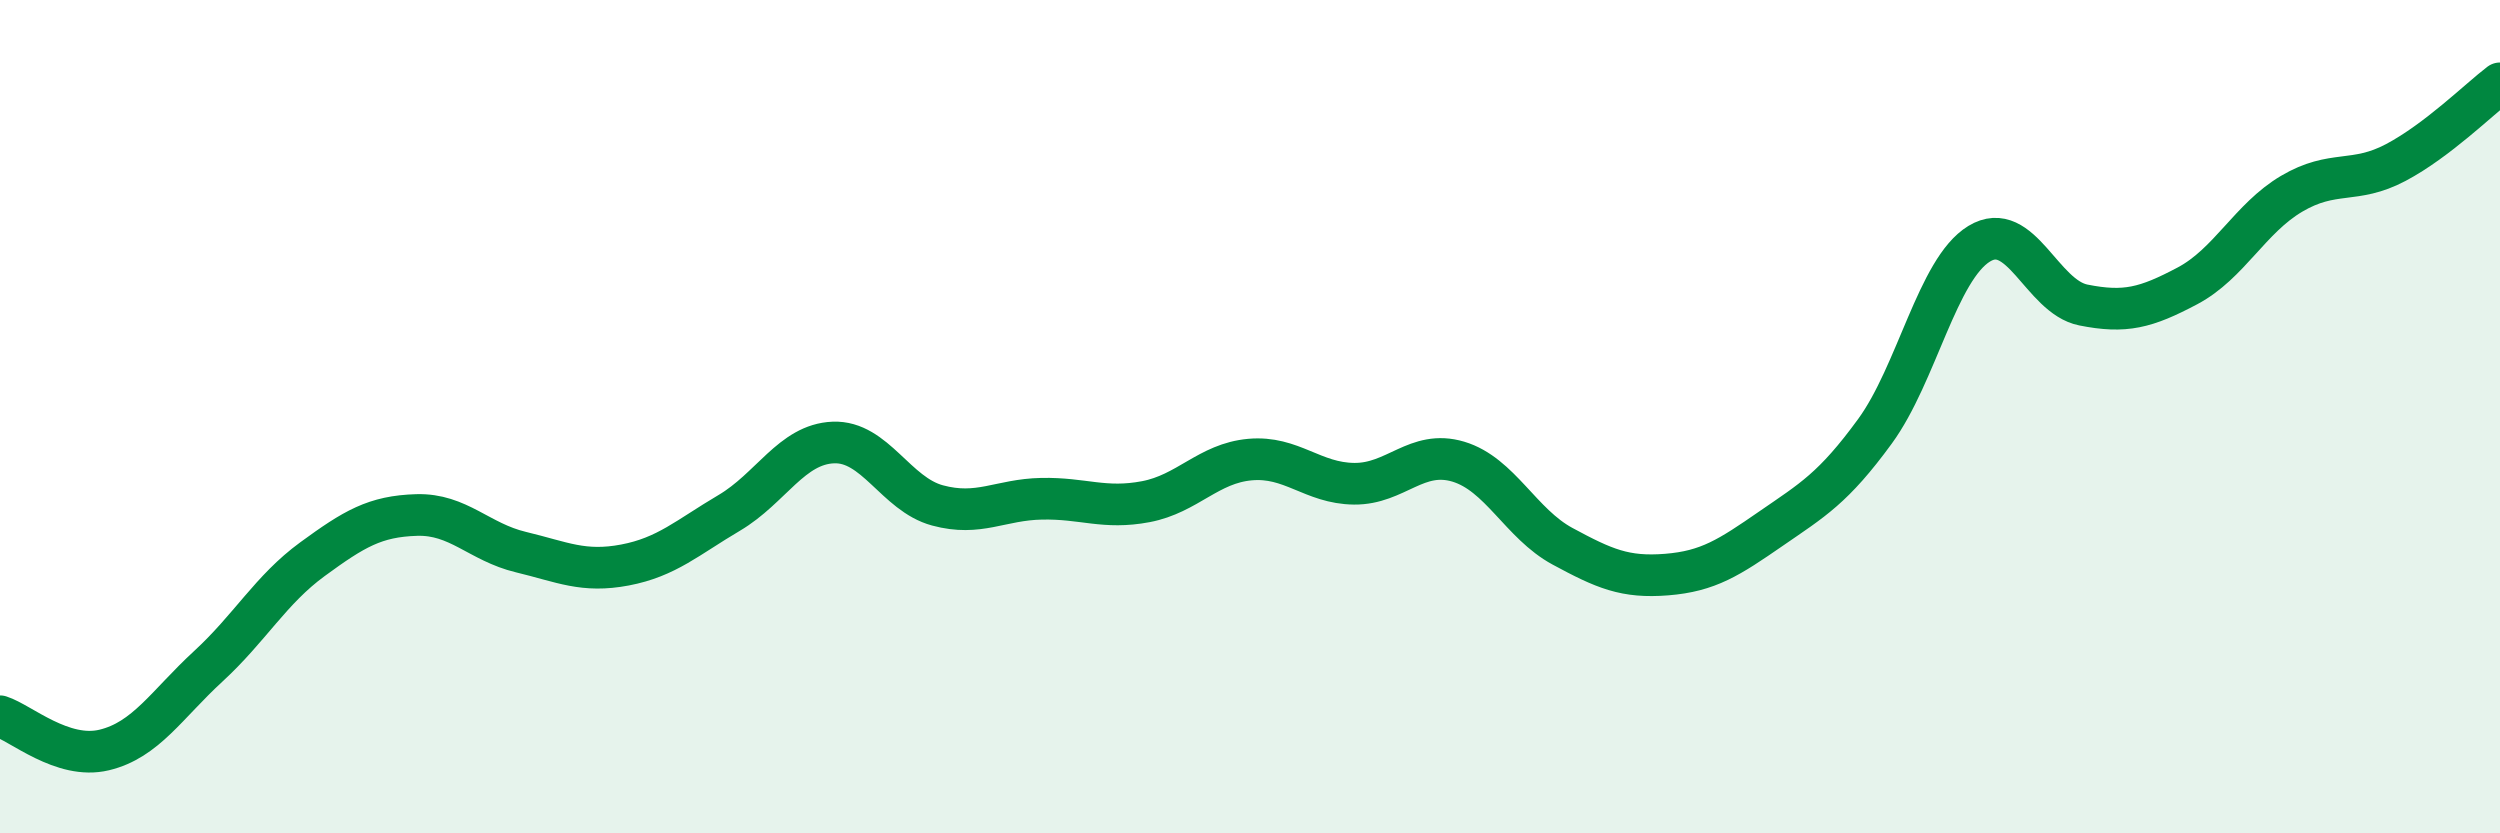
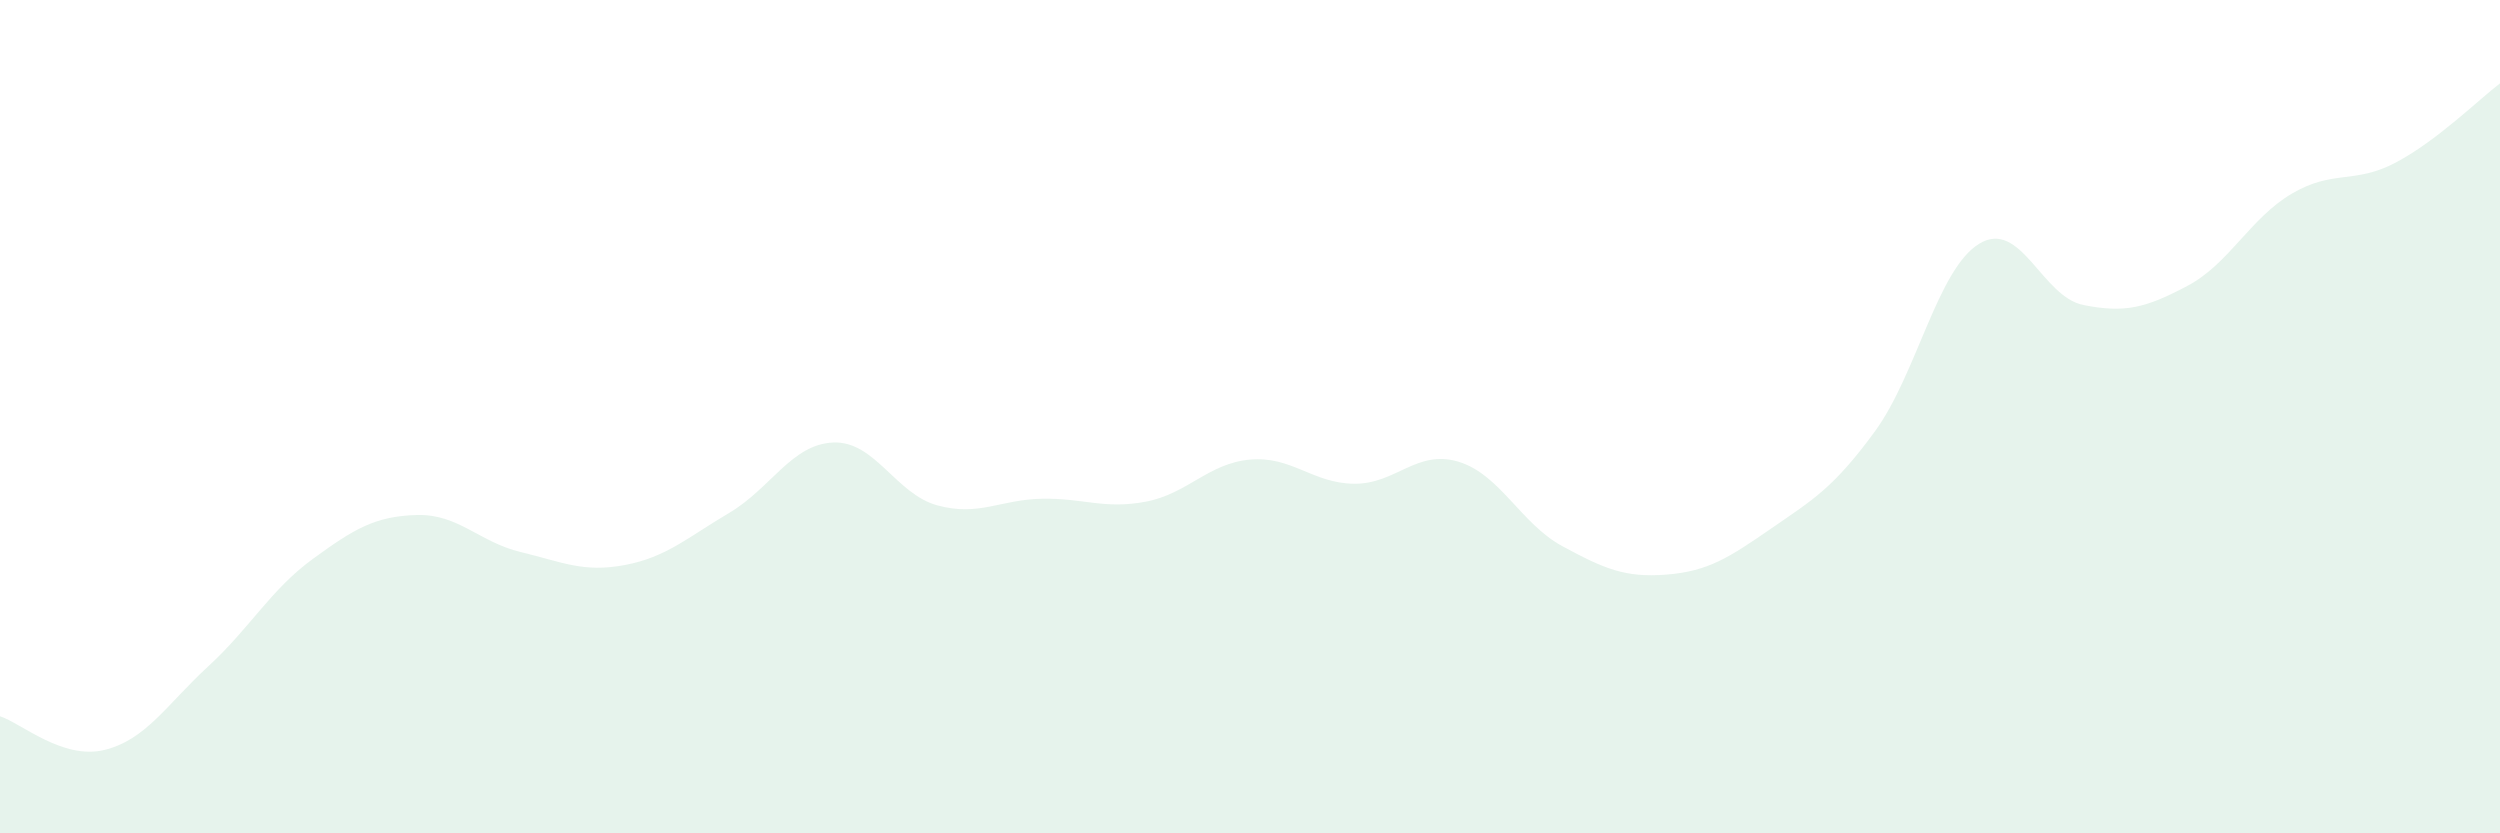
<svg xmlns="http://www.w3.org/2000/svg" width="60" height="20" viewBox="0 0 60 20">
  <path d="M 0,17.19 C 0.5,17.35 1.5,18.24 2.5,18 C 3.5,17.76 4,16.91 5,15.99 C 6,15.07 6.5,14.15 7.5,13.42 C 8.5,12.69 9,12.39 10,12.36 C 11,12.33 11.5,13.01 12.5,13.25 C 13.5,13.49 14,13.75 15,13.56 C 16,13.37 16.5,12.9 17.5,12.31 C 18.5,11.72 19,10.66 20,10.62 C 21,10.58 21.5,11.86 22.5,12.13 C 23.5,12.4 24,11.99 25,11.97 C 26,11.95 26.5,12.23 27.5,12.04 C 28.5,11.85 29,11.12 30,11.03 C 31,10.94 31.5,11.6 32.5,11.61 C 33.5,11.62 34,10.78 35,11.08 C 36,11.38 36.5,12.57 37.5,13.11 C 38.5,13.65 39,13.87 40,13.79 C 41,13.71 41.5,13.38 42.5,12.69 C 43.5,12 44,11.72 45,10.35 C 46,8.98 46.5,6.46 47.5,5.85 C 48.5,5.24 49,7.12 50,7.32 C 51,7.52 51.5,7.39 52.5,6.86 C 53.5,6.33 54,5.24 55,4.65 C 56,4.06 56.5,4.43 57.5,3.9 C 58.5,3.37 59.5,2.38 60,2L60 20L0 20Z" fill="#008740" opacity="0.1" stroke-linecap="round" stroke-linejoin="round" />
-   <path d="M 0,17.19 C 0.5,17.35 1.5,18.24 2.5,18 C 3.5,17.76 4,16.91 5,15.99 C 6,15.07 6.5,14.15 7.5,13.42 C 8.5,12.69 9,12.39 10,12.36 C 11,12.33 11.5,13.01 12.5,13.25 C 13.5,13.49 14,13.75 15,13.56 C 16,13.37 16.5,12.9 17.5,12.31 C 18.5,11.72 19,10.66 20,10.62 C 21,10.58 21.5,11.86 22.5,12.13 C 23.5,12.4 24,11.99 25,11.97 C 26,11.95 26.5,12.23 27.5,12.04 C 28.5,11.85 29,11.12 30,11.03 C 31,10.94 31.5,11.6 32.5,11.61 C 33.5,11.62 34,10.78 35,11.08 C 36,11.38 36.5,12.57 37.5,13.11 C 38.5,13.65 39,13.87 40,13.79 C 41,13.71 41.5,13.38 42.5,12.69 C 43.5,12 44,11.72 45,10.35 C 46,8.98 46.5,6.46 47.5,5.85 C 48.5,5.24 49,7.12 50,7.32 C 51,7.52 51.5,7.39 52.5,6.86 C 53.5,6.33 54,5.24 55,4.65 C 56,4.06 56.5,4.43 57.5,3.9 C 58.5,3.37 59.5,2.38 60,2" stroke="#008740" stroke-width="1" fill="none" stroke-linecap="round" stroke-linejoin="round" />
</svg>